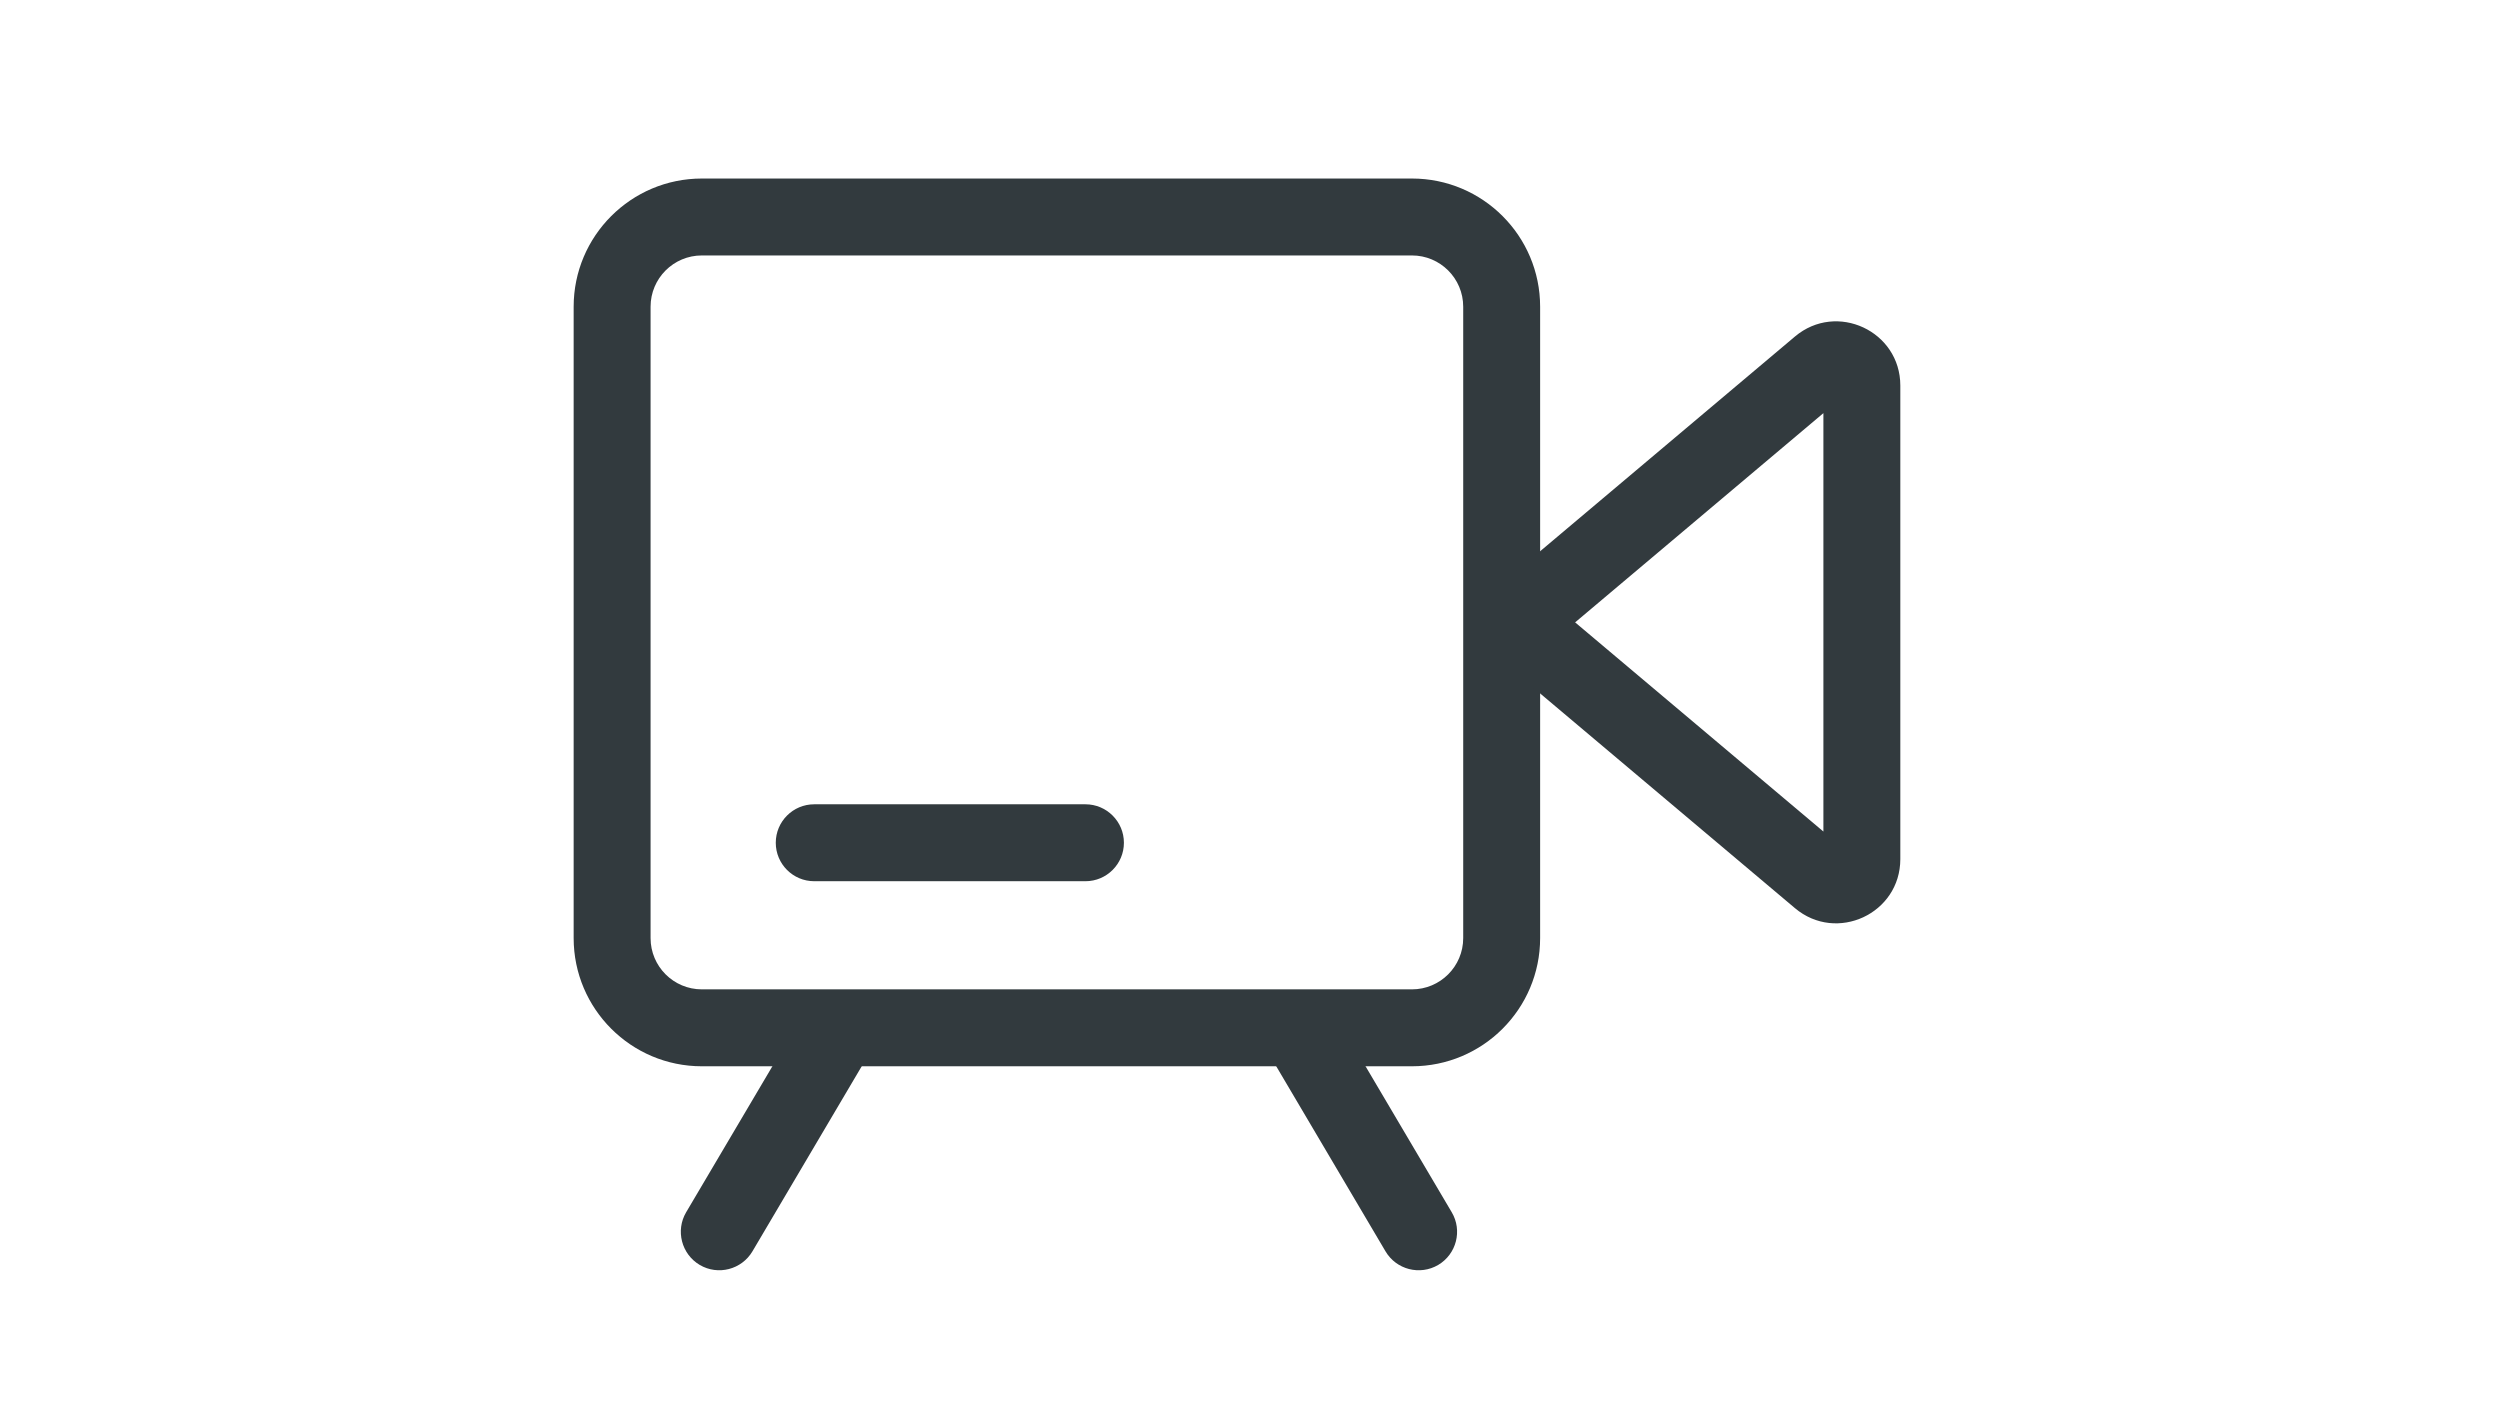
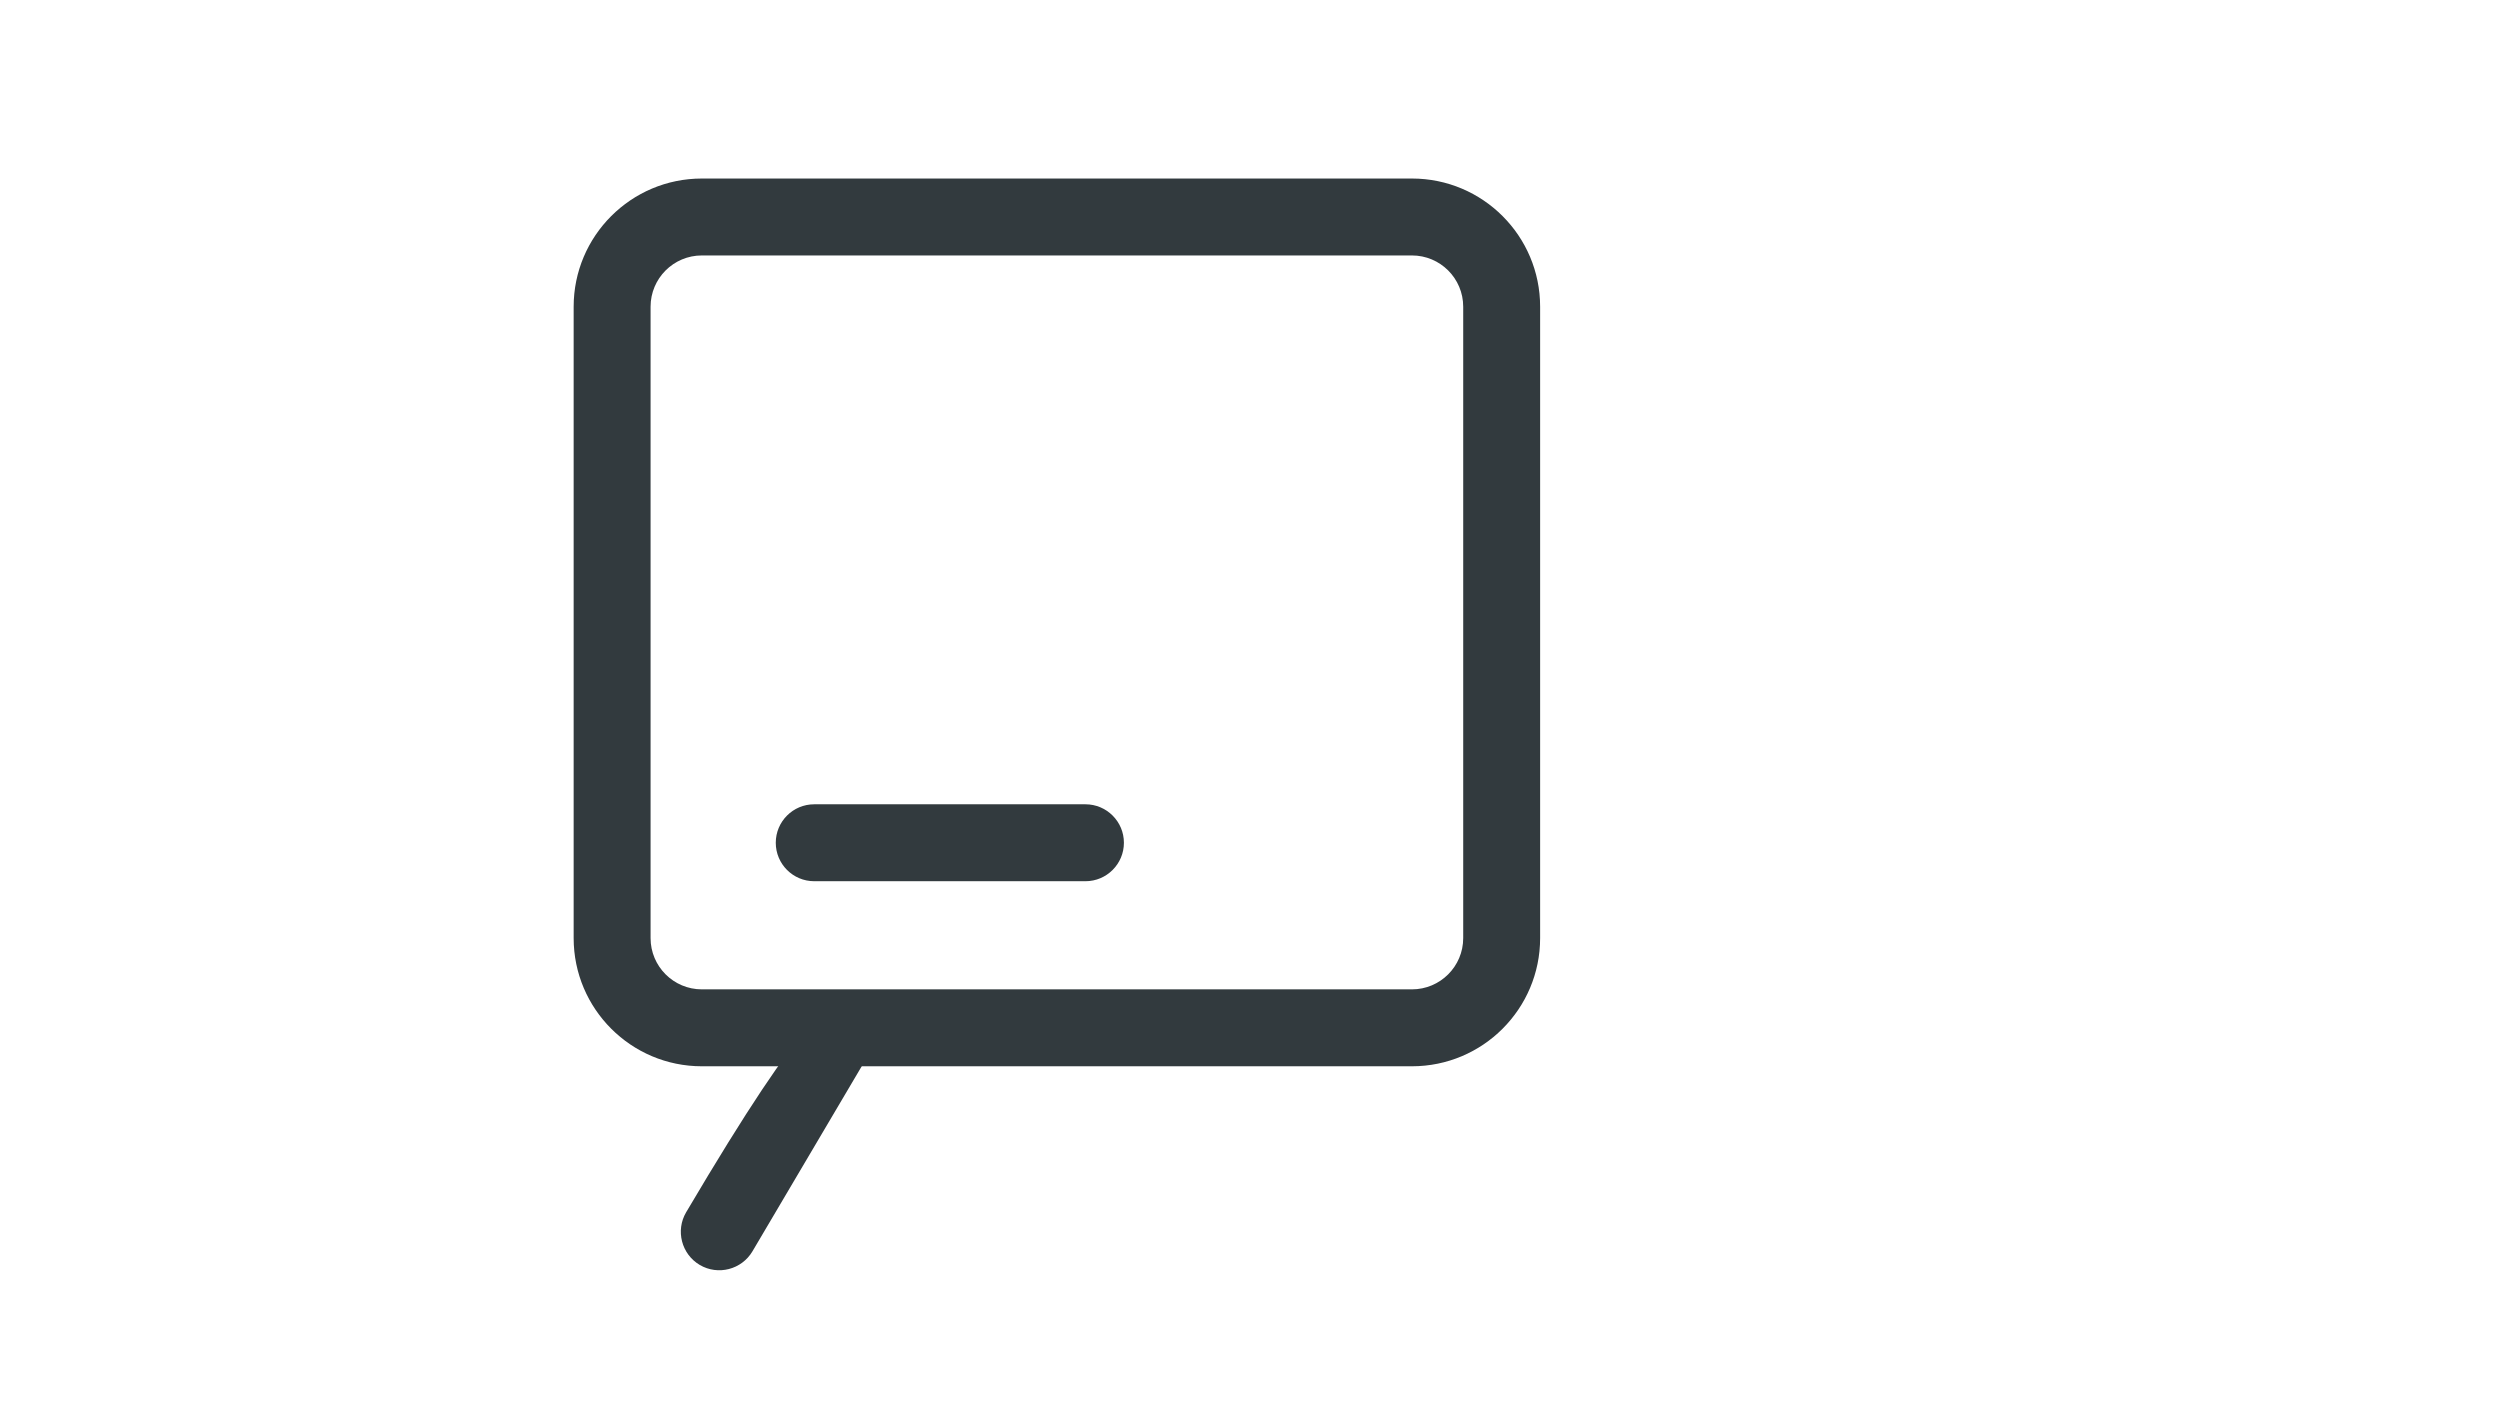
<svg xmlns="http://www.w3.org/2000/svg" width="39" height="22" viewBox="0 0 39 22" fill="none">
  <path fill-rule="evenodd" clip-rule="evenodd" d="M22.026 3.985H10.949C10.507 3.985 10.149 4.343 10.149 4.785V14.634C10.149 15.076 10.507 15.434 10.949 15.434H22.026C22.468 15.434 22.826 15.076 22.826 14.634V4.785C22.826 4.343 22.468 3.985 22.026 3.985ZM10.949 2.785C9.845 2.785 8.949 3.681 8.949 4.785V14.634C8.949 15.738 9.845 16.634 10.949 16.634H22.026C23.131 16.634 24.026 15.738 24.026 14.634V4.785C24.026 3.681 23.131 2.785 22.026 2.785H10.949Z" fill="#323A3E" />
-   <path fill-rule="evenodd" clip-rule="evenodd" d="M13.292 15.709C13.578 15.877 13.672 16.245 13.504 16.53L11.738 19.521C11.569 19.806 11.201 19.901 10.916 19.733C10.631 19.564 10.536 19.196 10.704 18.911L12.471 15.92C12.639 15.635 13.007 15.54 13.292 15.709Z" fill="#323A3E" />
-   <path fill-rule="evenodd" clip-rule="evenodd" d="M20.059 15.709C19.774 15.877 19.679 16.245 19.848 16.53L21.614 19.521C21.782 19.806 22.15 19.901 22.436 19.733C22.721 19.564 22.816 19.196 22.647 18.911L20.881 15.92C20.712 15.635 20.345 15.54 20.059 15.709Z" fill="#323A3E" />
-   <path fill-rule="evenodd" clip-rule="evenodd" d="M24.572 9.709L28.445 12.972L28.445 6.445L24.572 9.709ZM23.617 8.944C23.143 9.343 23.143 10.074 23.617 10.473L28.001 14.167C28.651 14.715 29.645 14.253 29.645 13.402L29.645 6.015C29.645 5.164 28.651 4.702 28.001 5.25L23.617 8.944Z" fill="#323A3E" />
+   <path fill-rule="evenodd" clip-rule="evenodd" d="M13.292 15.709C13.578 15.877 13.672 16.245 13.504 16.53L11.738 19.521C11.569 19.806 11.201 19.901 10.916 19.733C10.631 19.564 10.536 19.196 10.704 18.911C12.639 15.635 13.007 15.54 13.292 15.709Z" fill="#323A3E" />
  <path fill-rule="evenodd" clip-rule="evenodd" d="M12.102 13.147C12.102 12.816 12.37 12.547 12.702 12.547H16.933C17.264 12.547 17.533 12.816 17.533 13.147C17.533 13.478 17.264 13.747 16.933 13.747H12.702C12.37 13.747 12.102 13.478 12.102 13.147Z" fill="#323A3E" />
</svg>